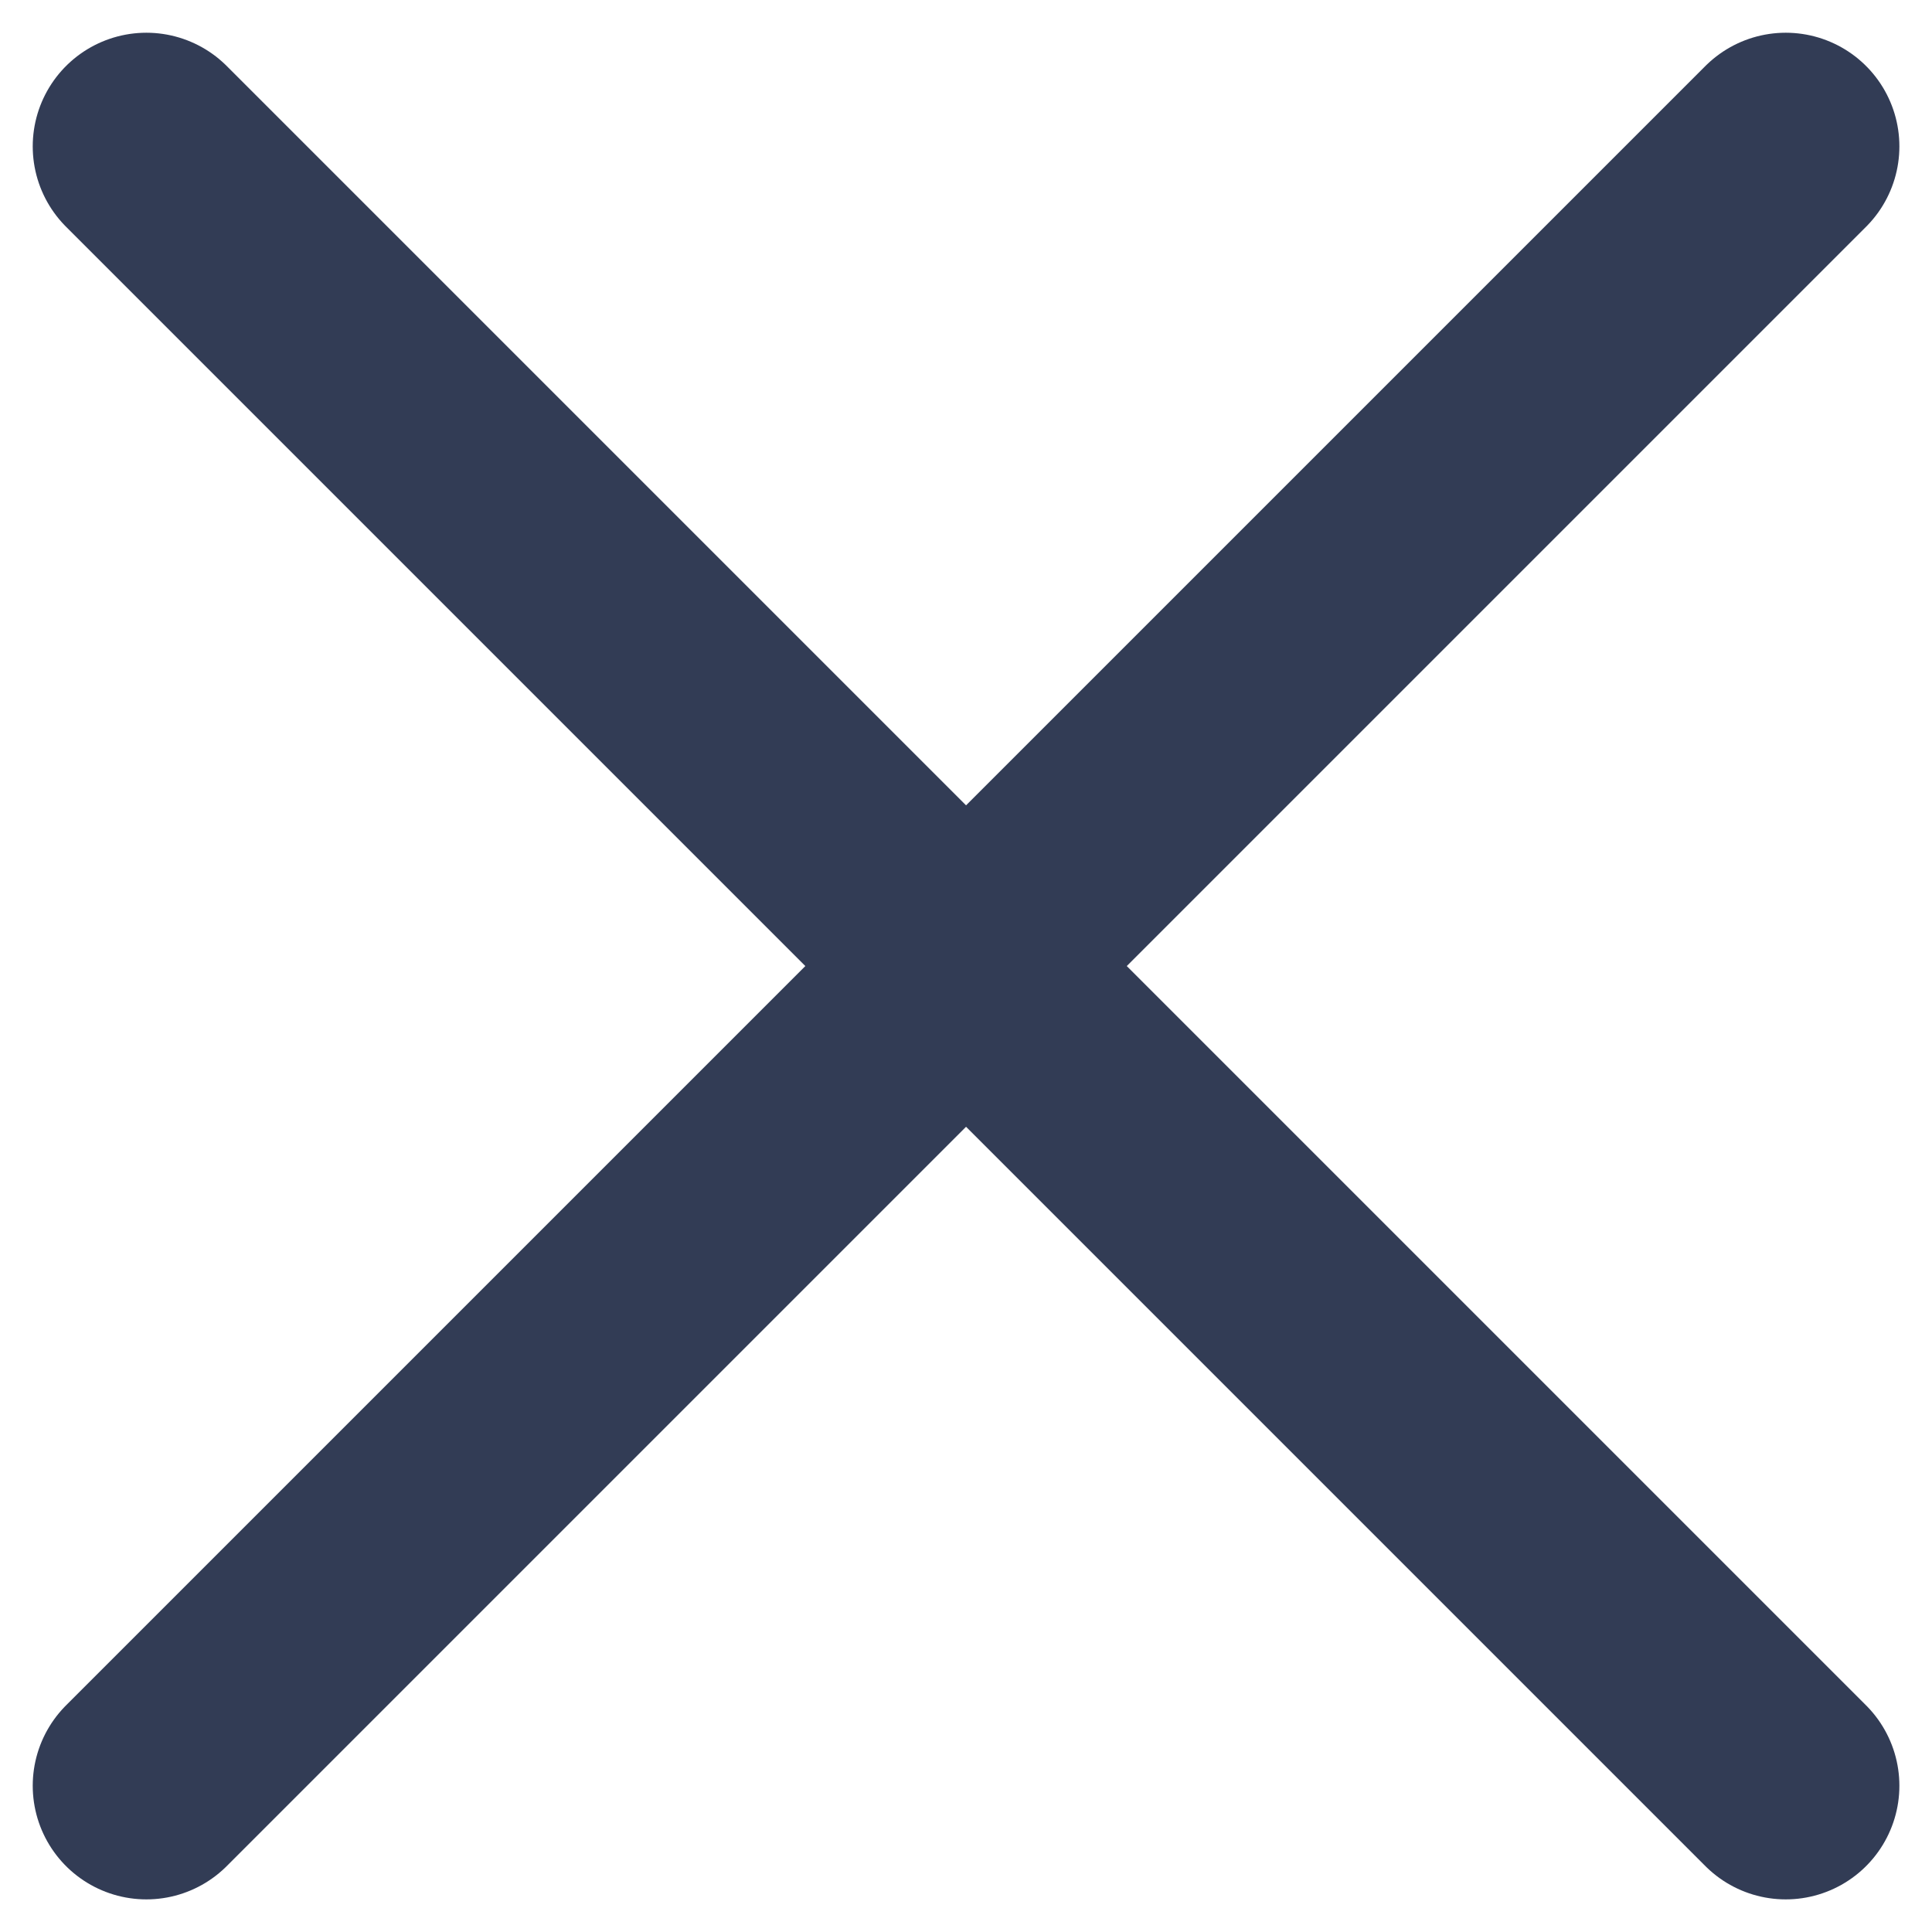
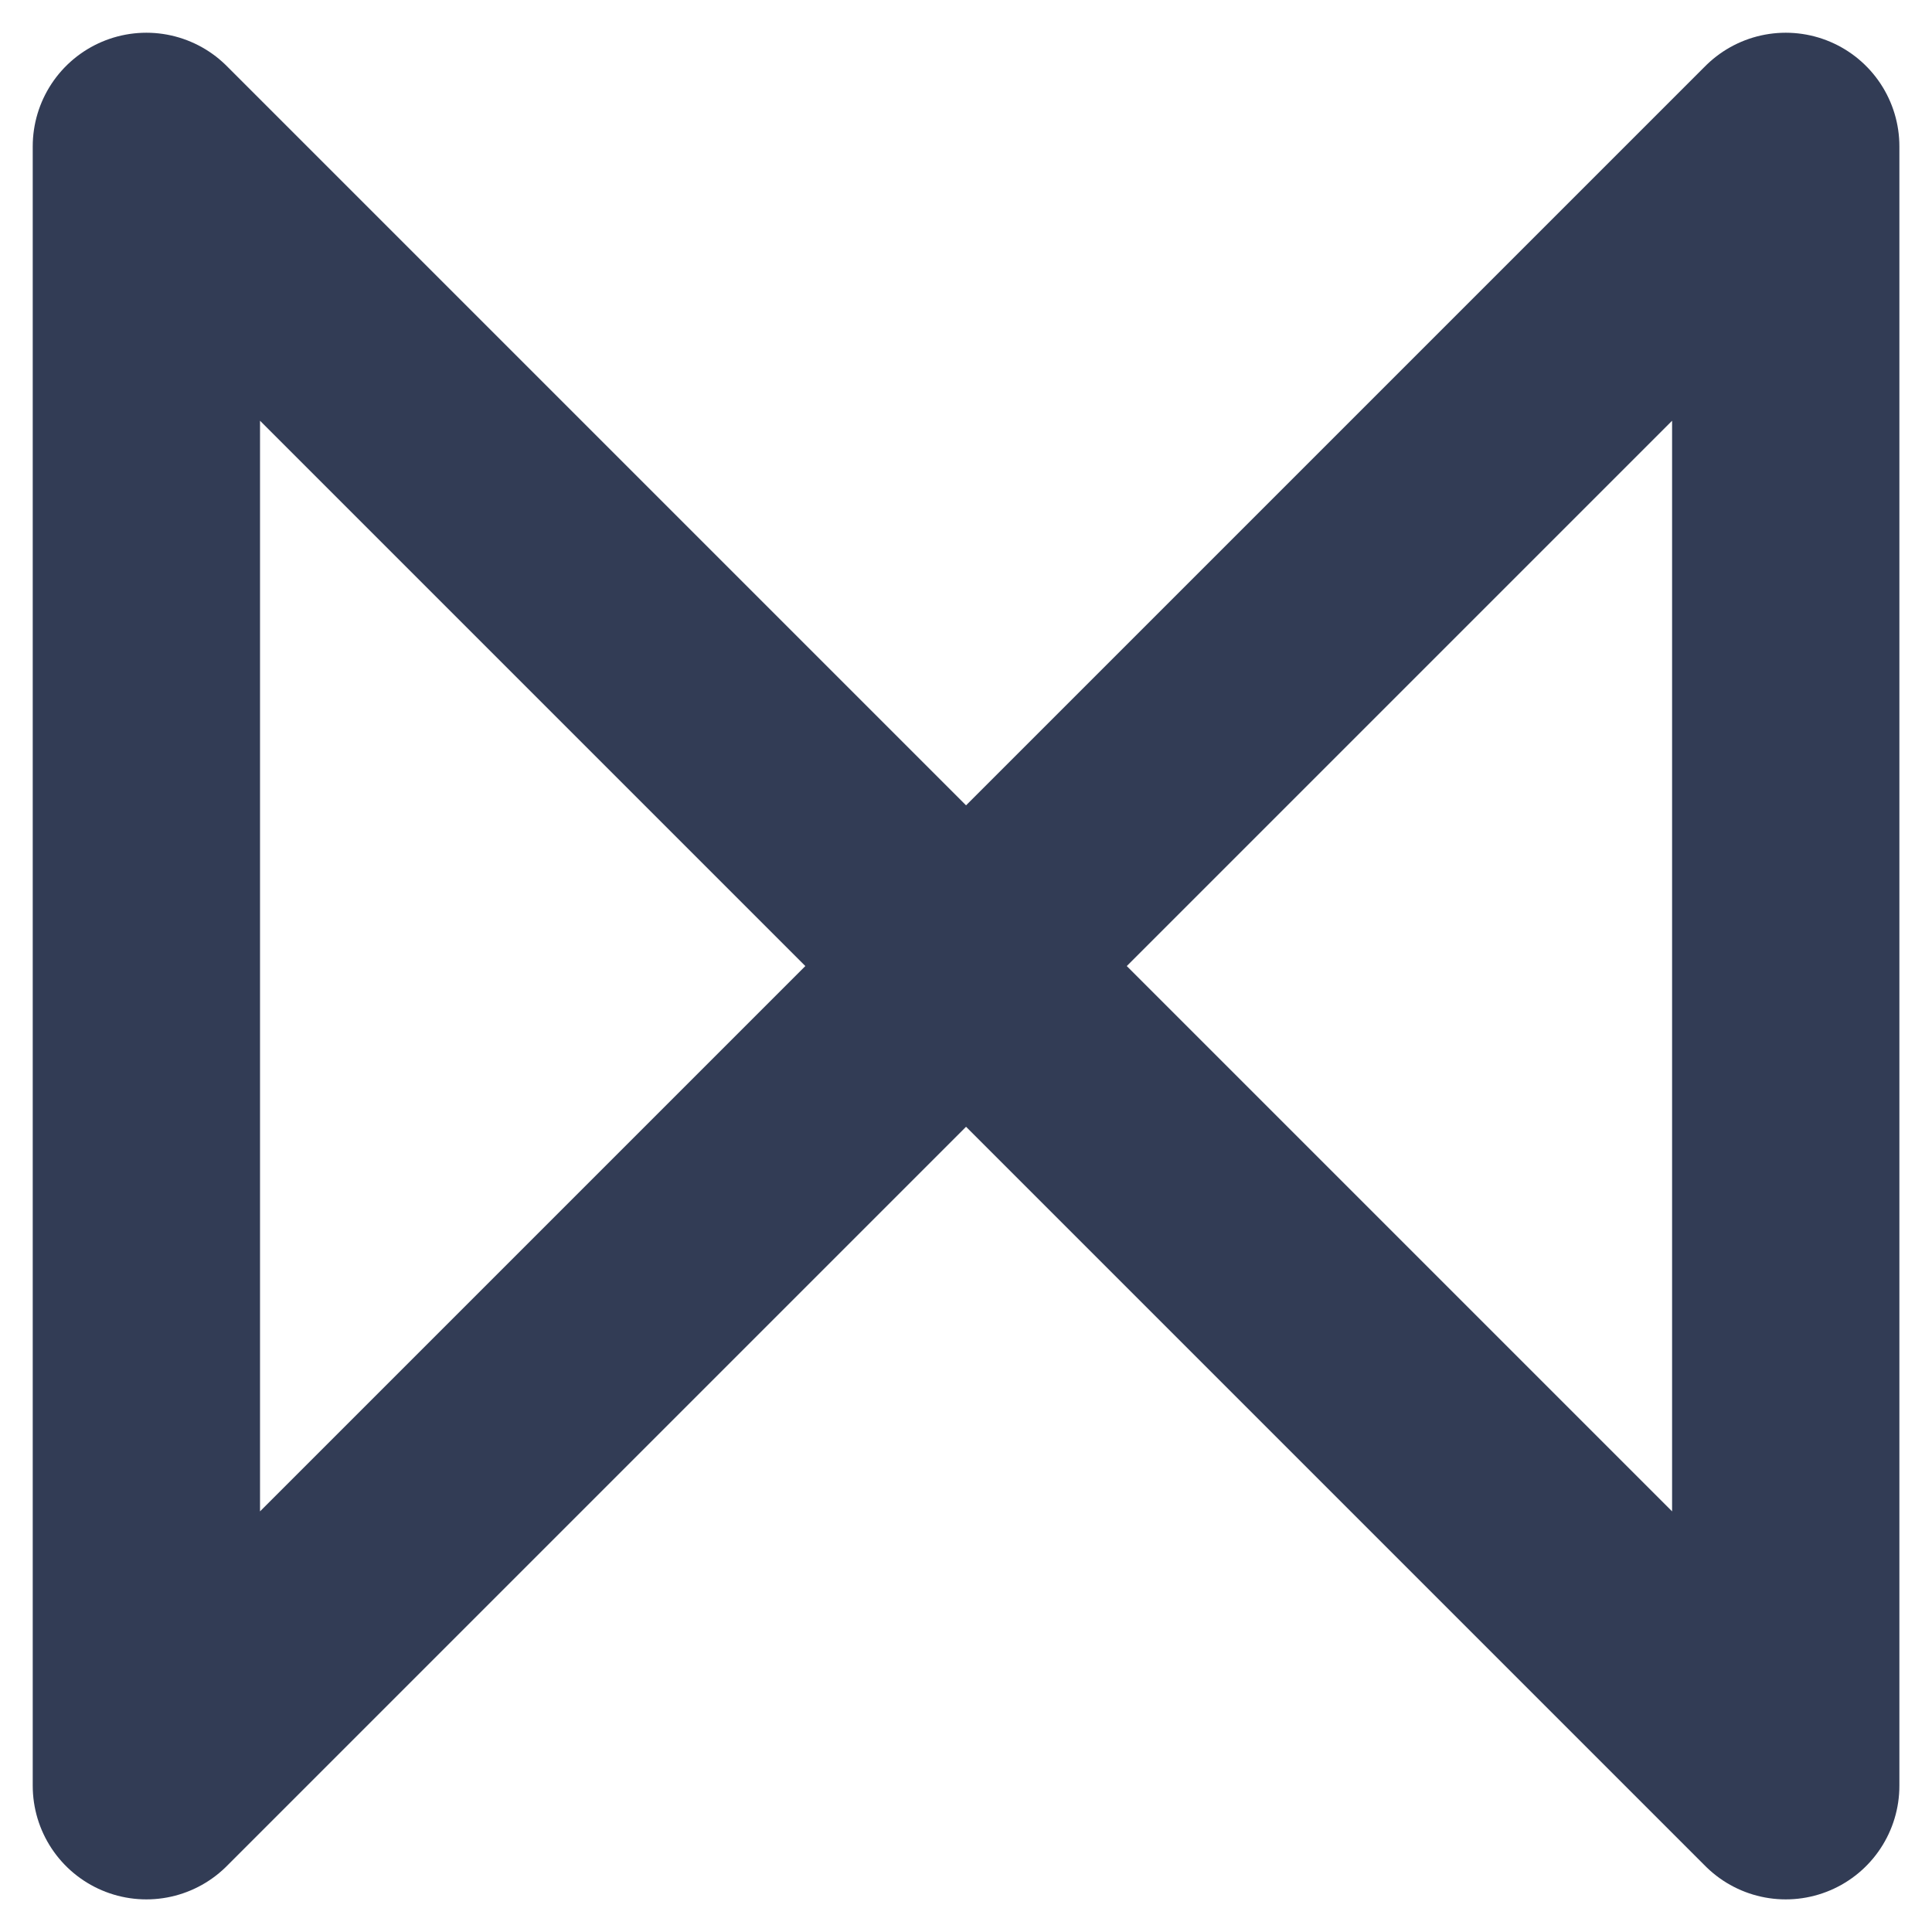
<svg xmlns="http://www.w3.org/2000/svg" width="17" height="17" viewBox="0 0 17 17" fill="none">
-   <path d="M1.288 1.288L15.713 15.713M1.288 15.713L15.713 1.288L1.288 15.713Z" stroke="#323C55" stroke-width="2" stroke-linecap="round" stroke-linejoin="round" />
+   <path d="M1.288 1.288L15.713 15.713L15.713 1.288L1.288 15.713Z" stroke="#323C55" stroke-width="2" stroke-linecap="round" stroke-linejoin="round" />
</svg>